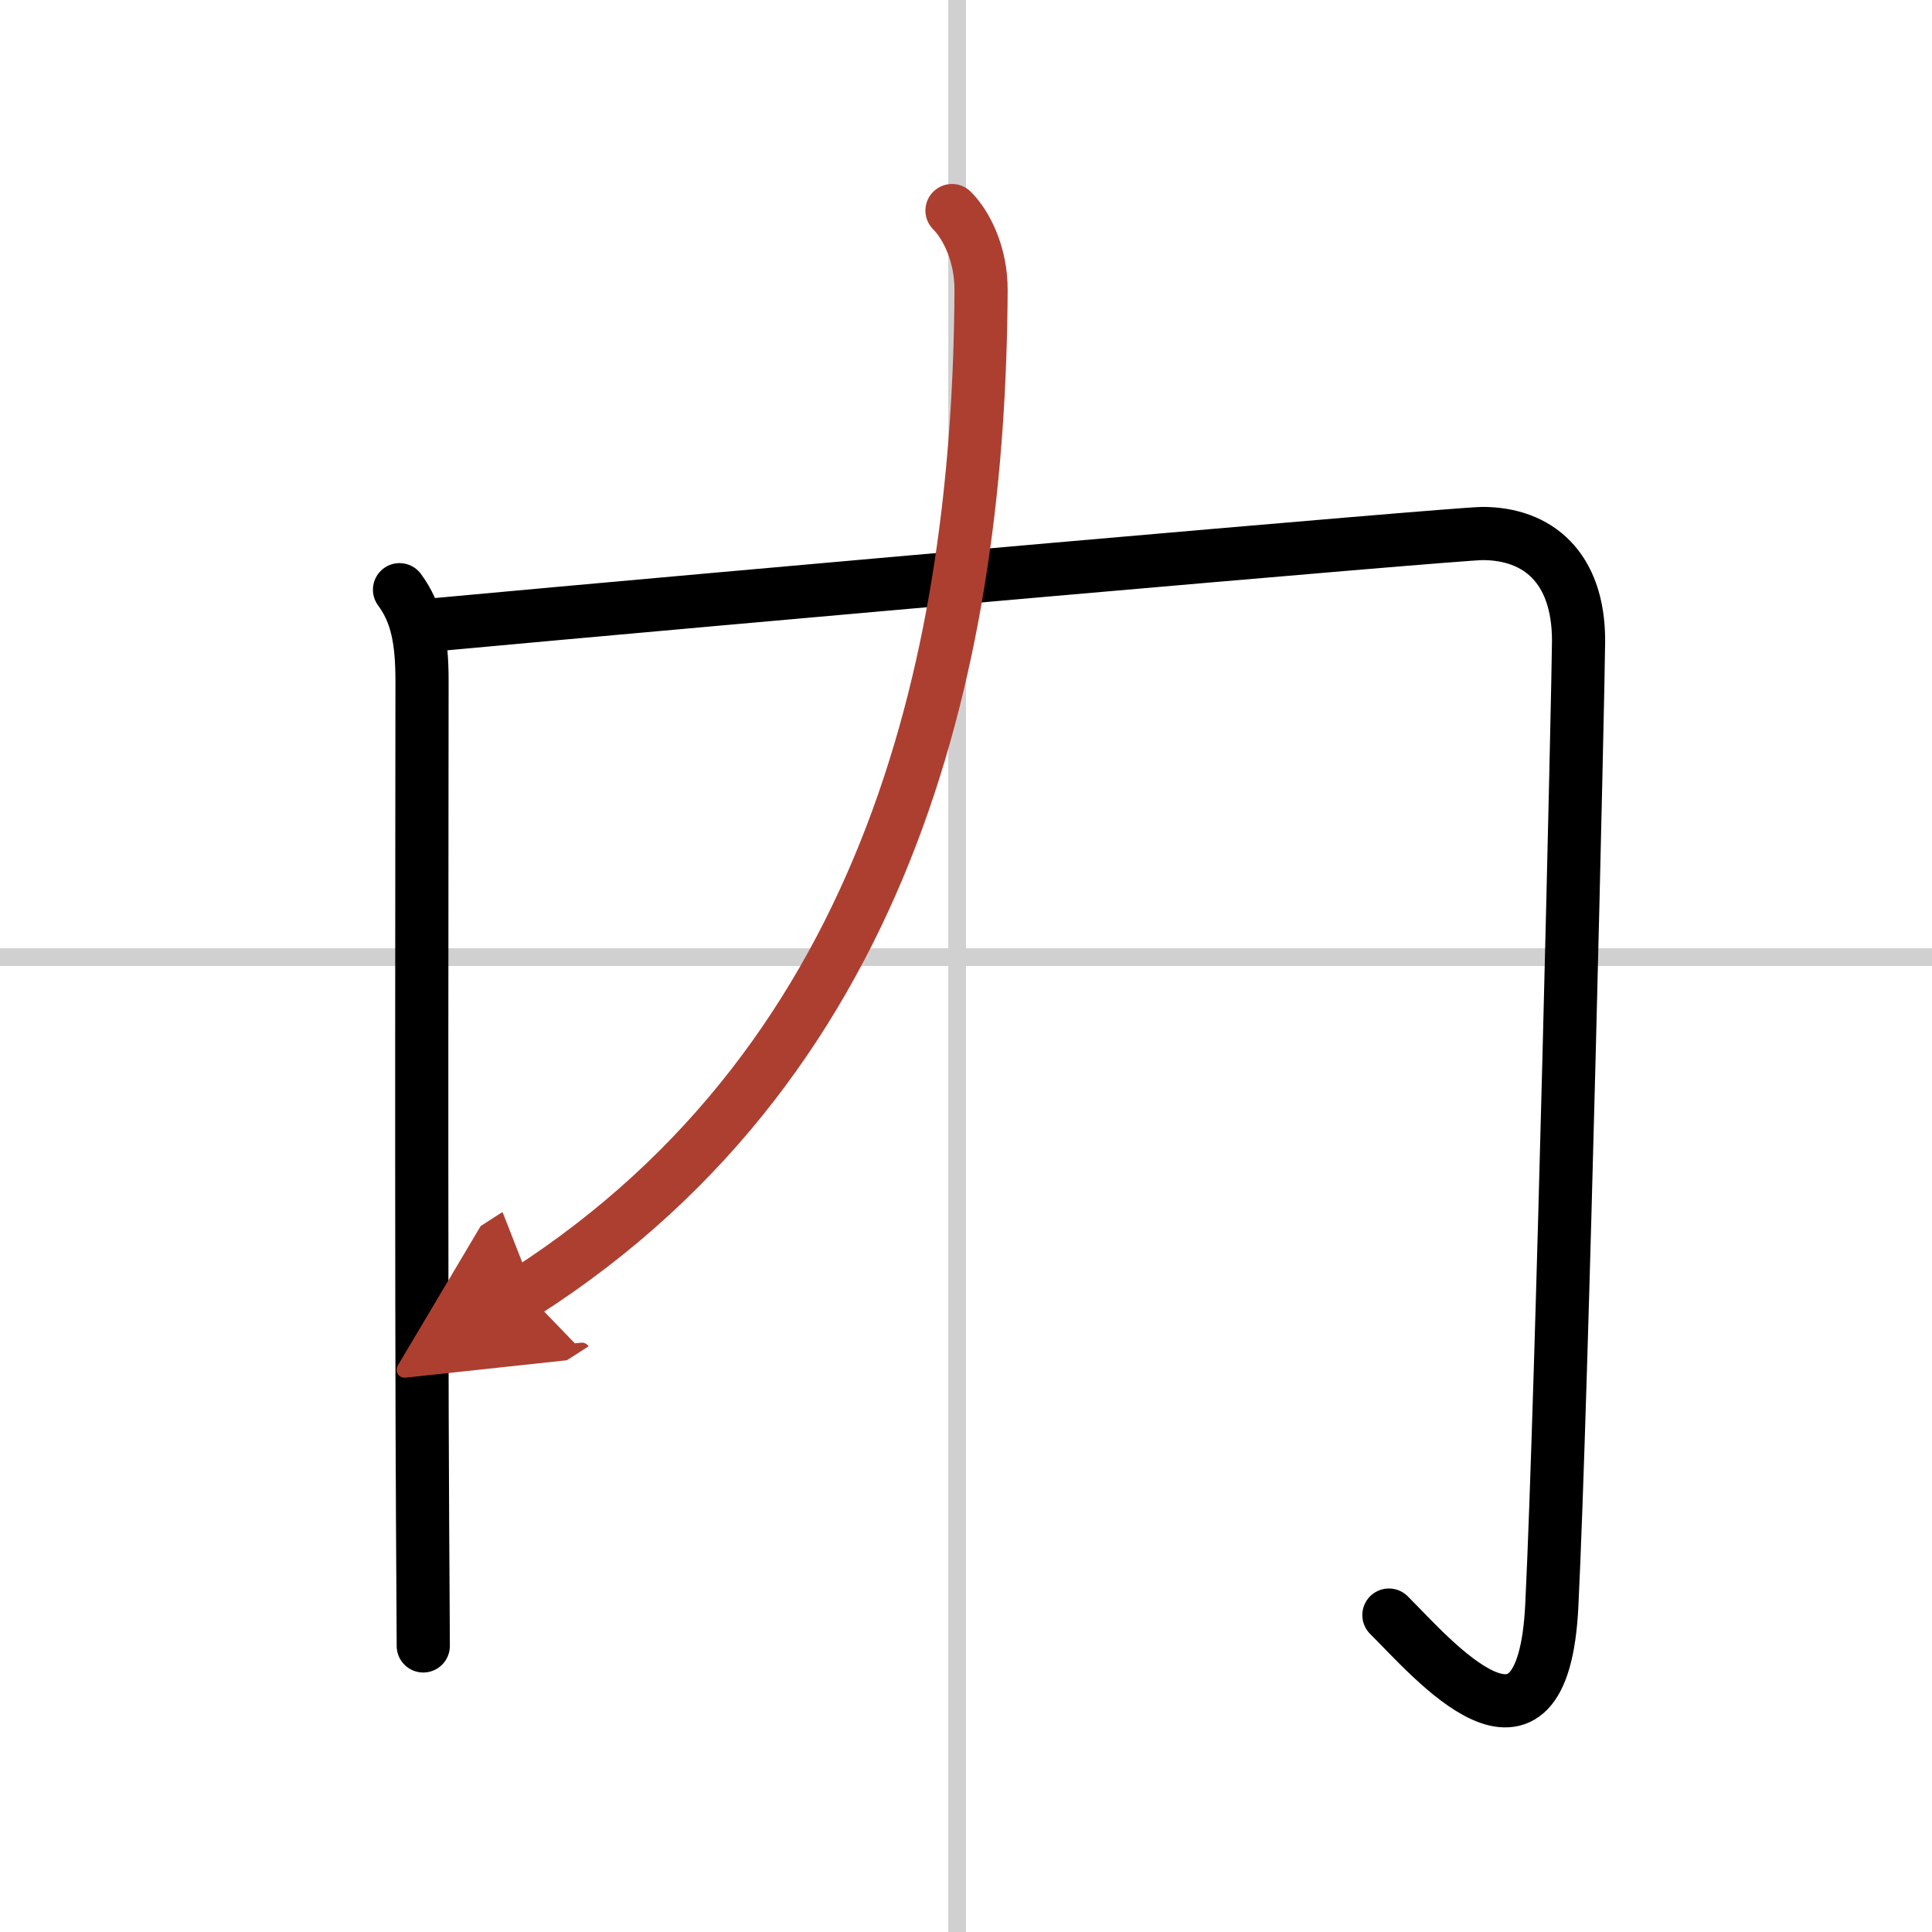
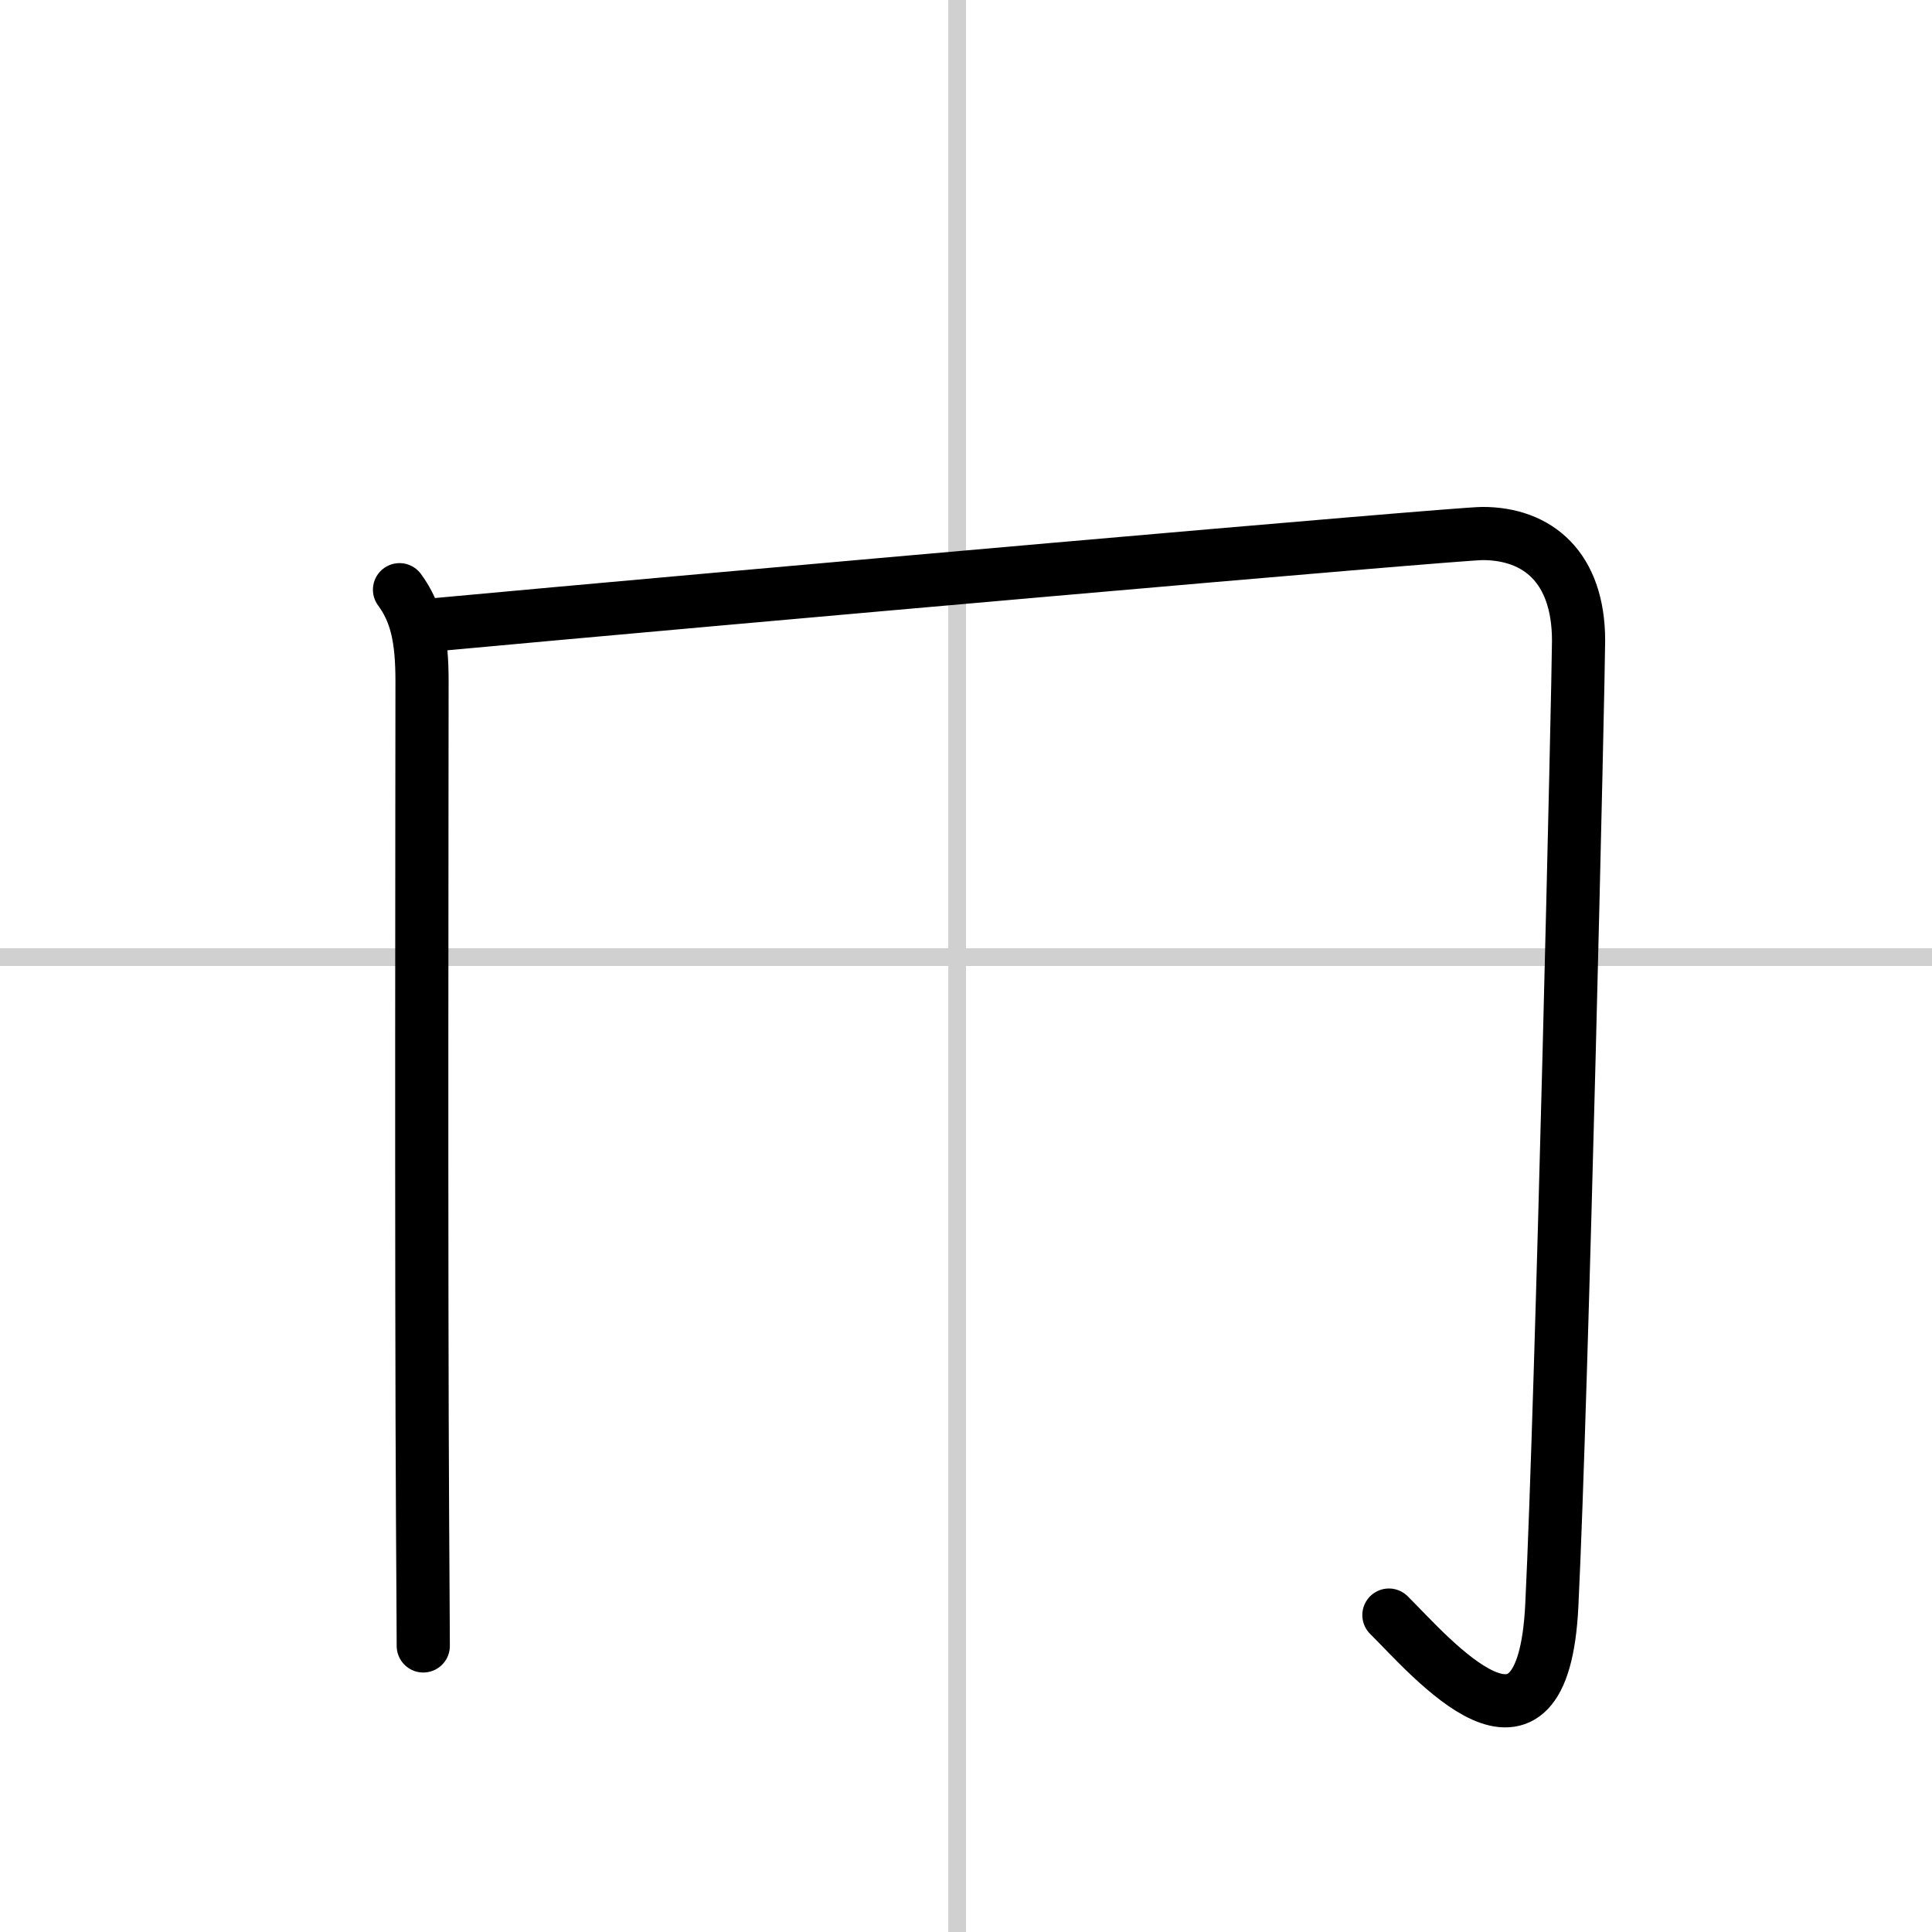
<svg xmlns="http://www.w3.org/2000/svg" width="400" height="400" viewBox="0 0 109 109">
  <defs>
    <marker id="a" markerWidth="4" orient="auto" refX="1" refY="5" viewBox="0 0 10 10">
      <polyline points="0 0 10 5 0 10 1 5" fill="#ad3f31" stroke="#ad3f31" />
    </marker>
  </defs>
  <g fill="none" stroke="#000" stroke-linecap="round" stroke-linejoin="round" stroke-width="3">
-     <rect width="100%" height="100%" fill="#fff" stroke="#fff" />
    <line x1="54" x2="54" y2="109" stroke="#d0d0d0" stroke-width="1" />
    <line x2="109" y1="54" y2="54" stroke="#d0d0d0" stroke-width="1" />
    <path d="m22.54 33.27c0.96 1.3 1.27 2.79 1.27 5.15 0 4.81-0.05 33.43 0.03 47.33 0.02 3.68 0.04 6.29 0.04 7.11" />
    <path d="m24.5 35.25c15.76-1.46 57.65-5.15 59.14-5.15 3.11 0 5.42 1.9 5.42 6.05 0 1.91-0.93 42.61-1.51 54.43-0.51 10.41-6.79 2.92-9.19 0.54" />
-     <path d="M53.71,11.88c0.77,0.76,1.65,2.41,1.64,4.49C55.25,36.5,50.5,59.5,29.64,72.9" marker-end="url(#a)" stroke="#ad3f31" />
  </g>
</svg>